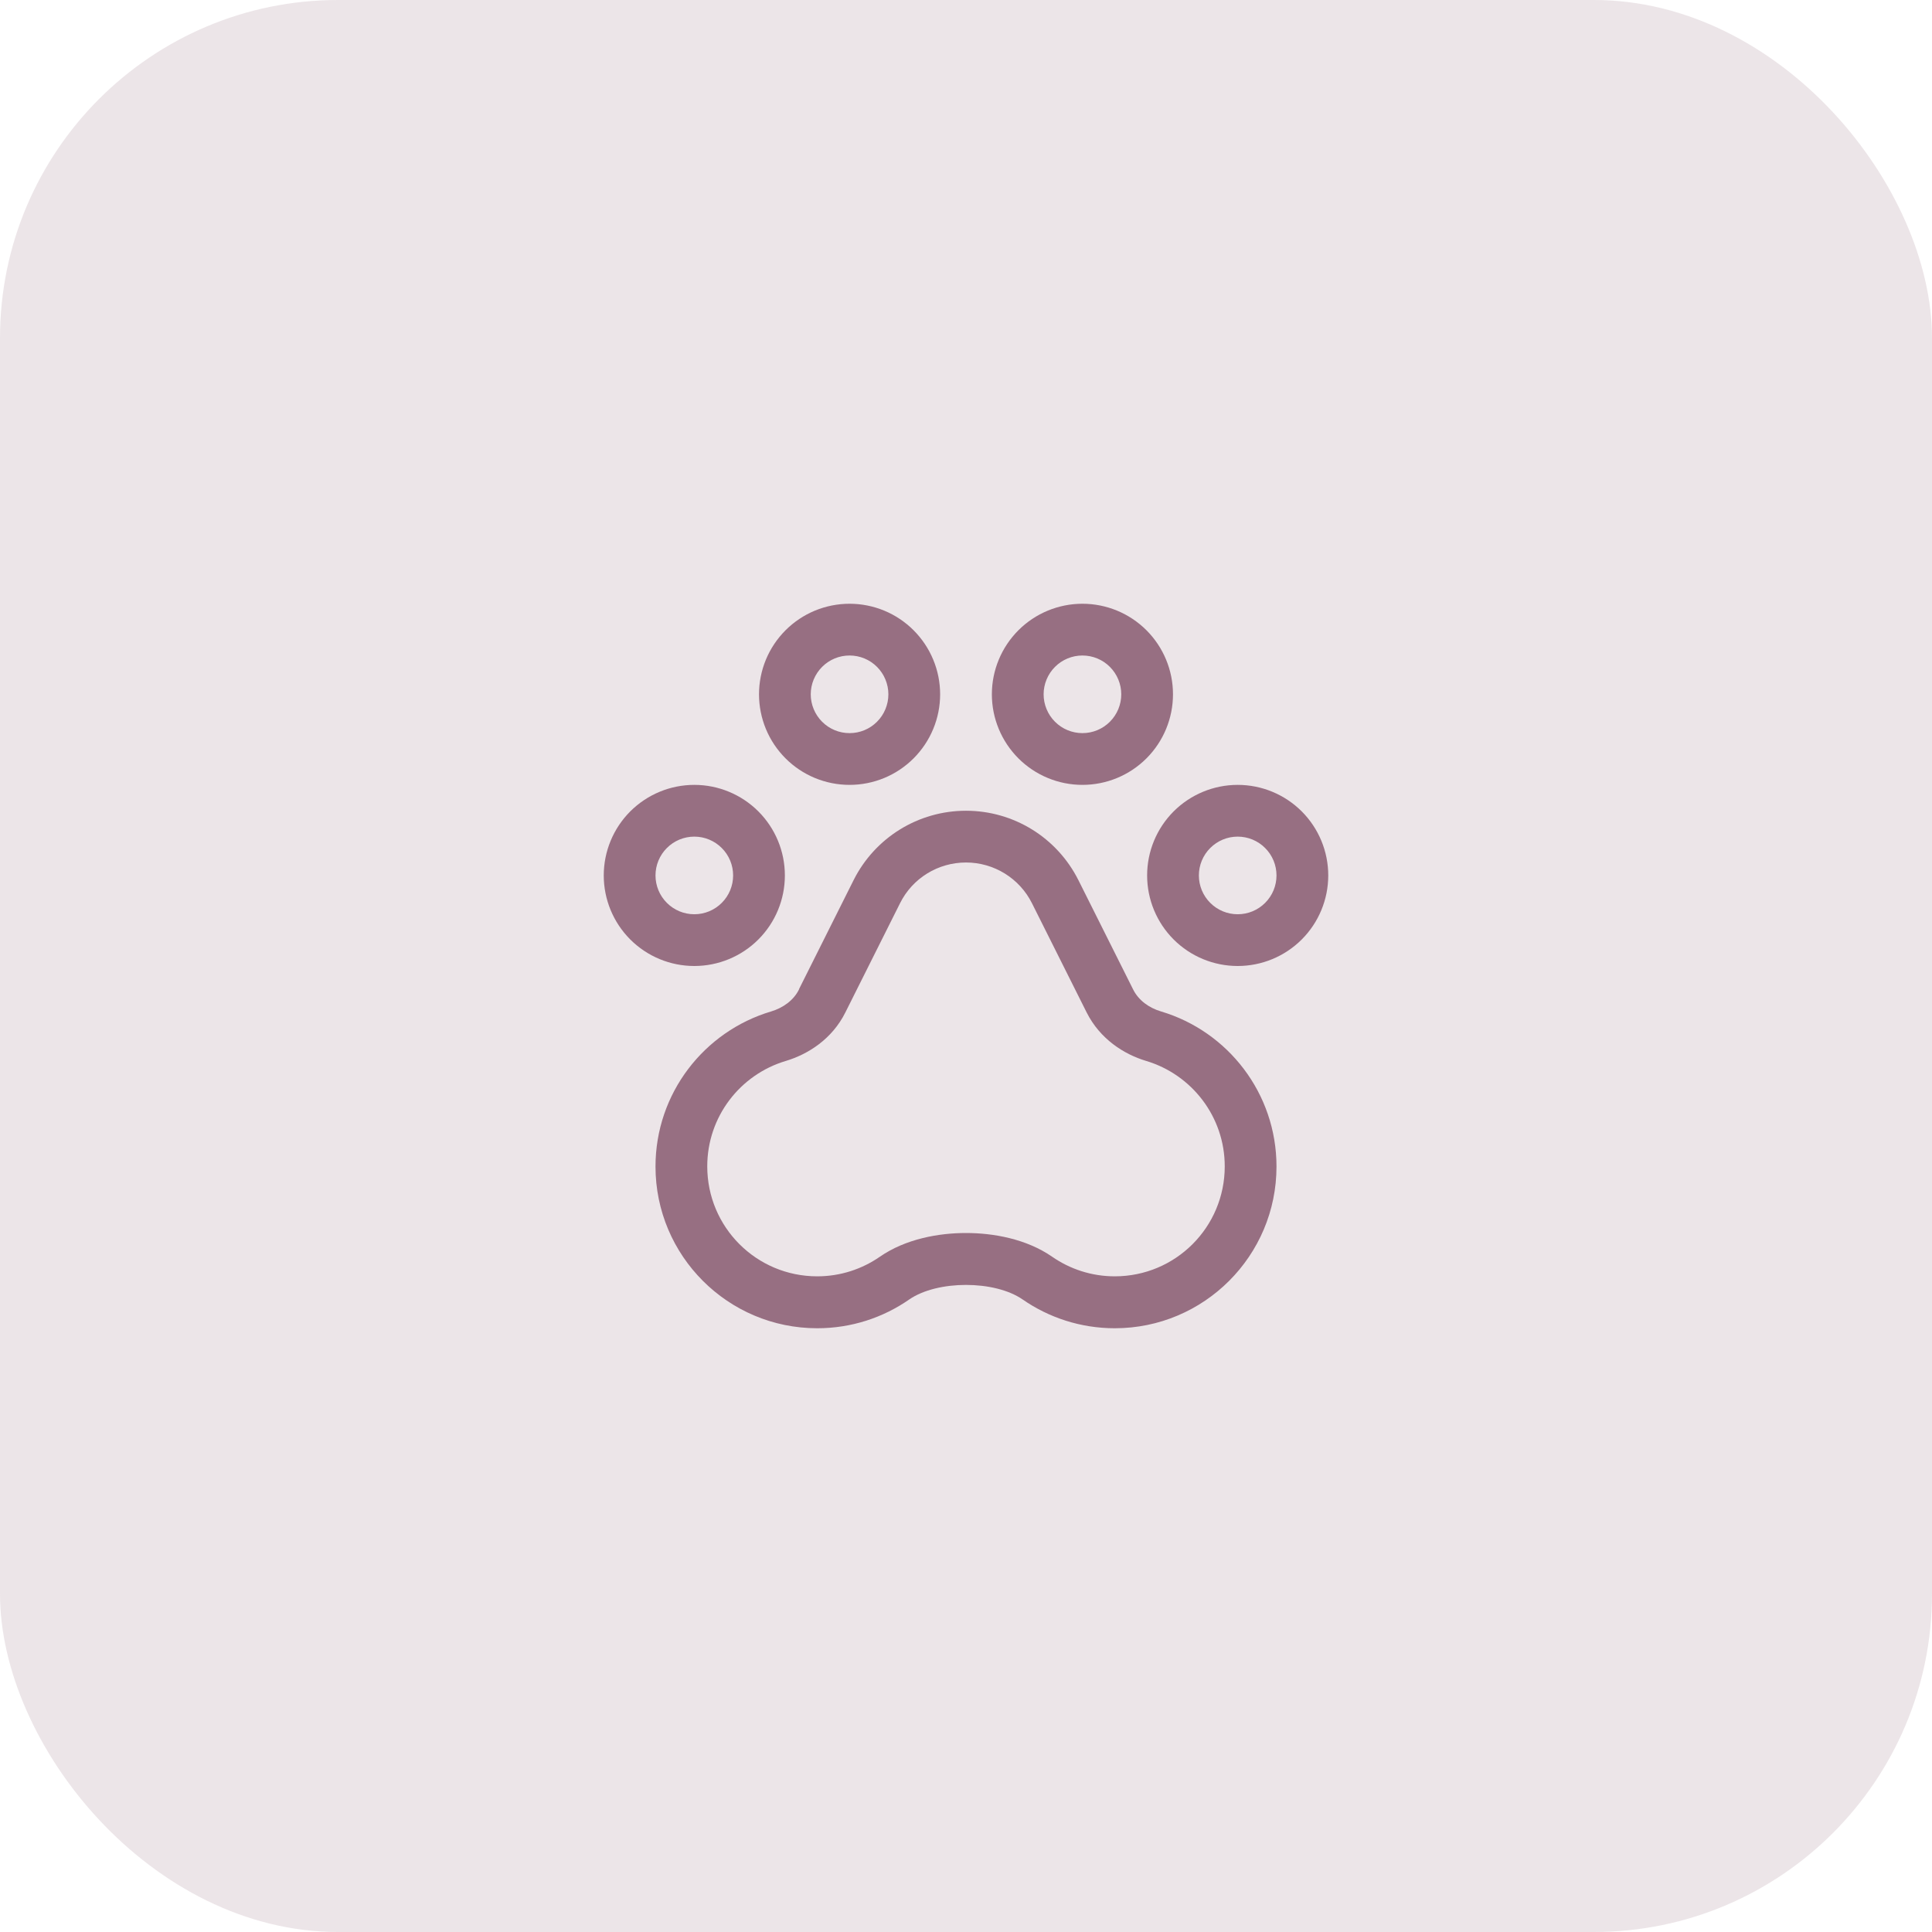
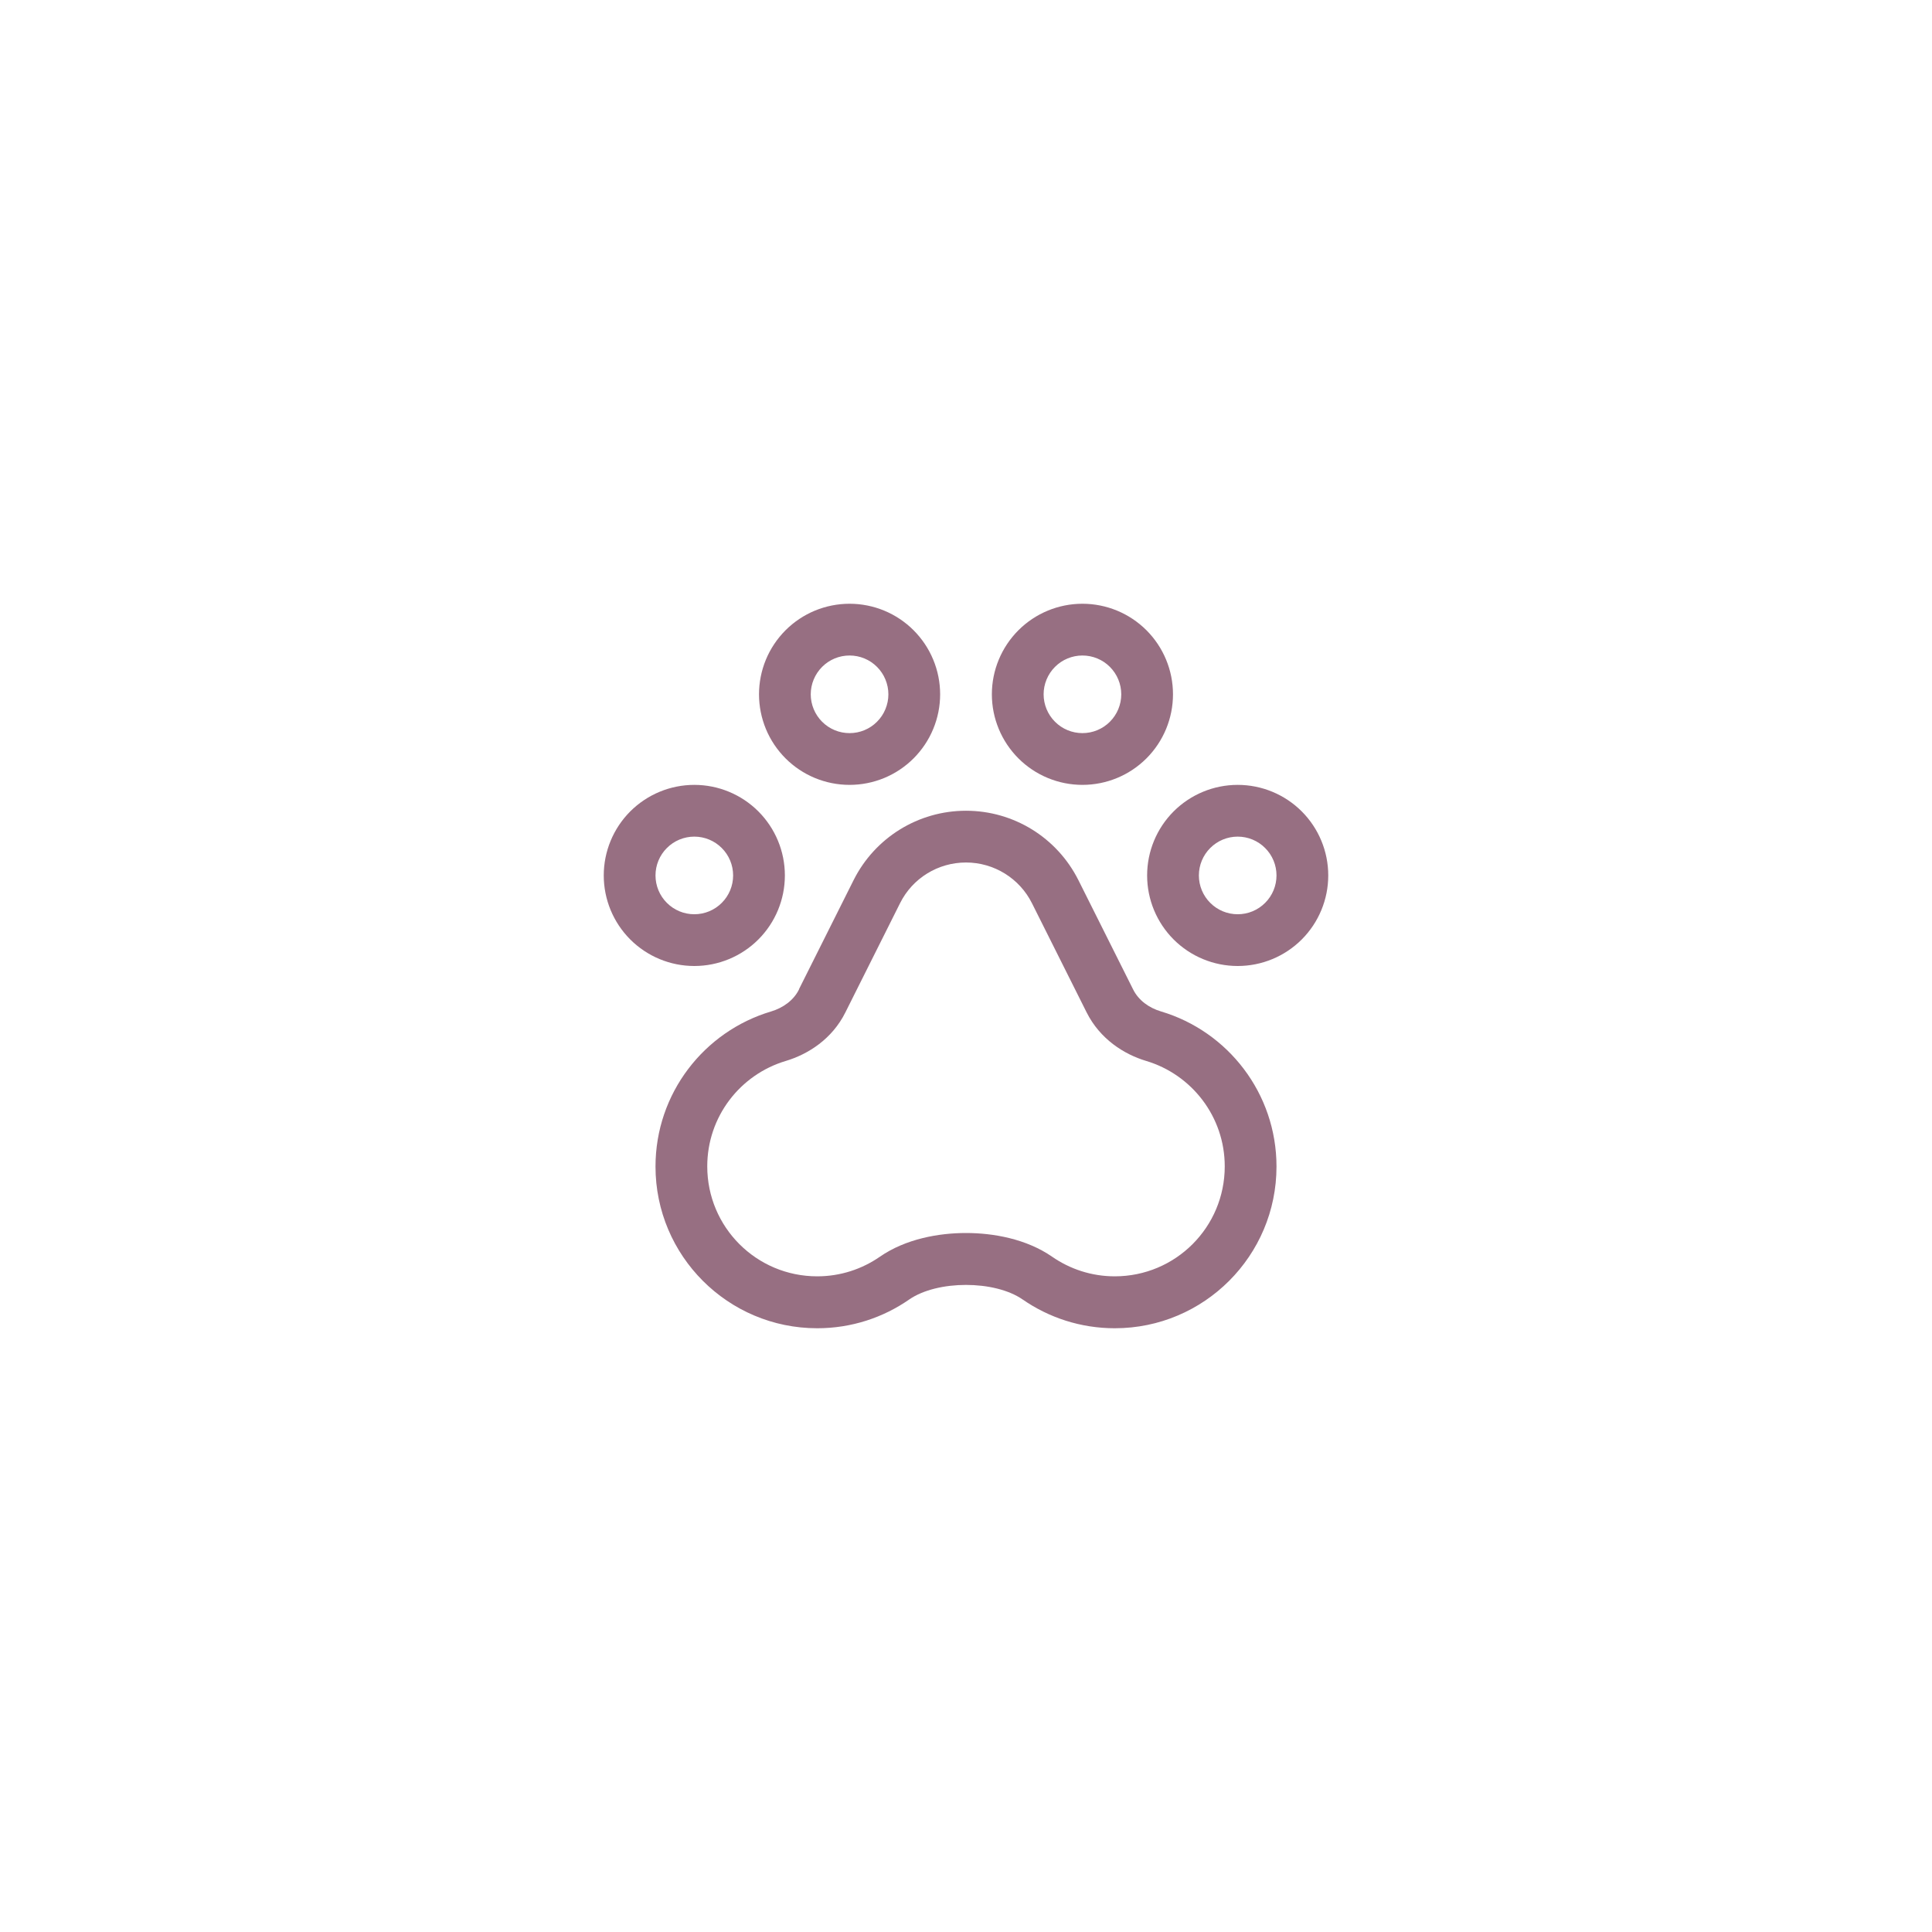
<svg xmlns="http://www.w3.org/2000/svg" width="80" height="80" viewBox="0 0 80 80" fill="none">
-   <rect width="80" height="80" rx="14" fill="#976F82" fill-opacity="0.18" />
  <path d="M35.179 27.143C35.39 27.143 35.599 27.184 35.794 27.265C35.989 27.346 36.166 27.464 36.315 27.614C36.464 27.763 36.583 27.94 36.663 28.135C36.744 28.33 36.786 28.539 36.786 28.75C36.786 28.961 36.744 29.17 36.663 29.365C36.583 29.56 36.464 29.737 36.315 29.886C36.166 30.036 35.989 30.154 35.794 30.235C35.599 30.316 35.39 30.357 35.179 30.357C34.968 30.357 34.758 30.316 34.563 30.235C34.369 30.154 34.191 30.036 34.042 29.886C33.893 29.737 33.775 29.56 33.694 29.365C33.613 29.17 33.571 28.961 33.571 28.75C33.571 28.539 33.613 28.33 33.694 28.135C33.775 27.94 33.893 27.763 34.042 27.614C34.191 27.464 34.369 27.346 34.563 27.265C34.758 27.184 34.968 27.143 35.179 27.143ZM35.179 32.5C35.671 32.5 36.159 32.403 36.614 32.215C37.069 32.026 37.482 31.75 37.83 31.402C38.178 31.053 38.455 30.64 38.643 30.185C38.832 29.73 38.929 29.242 38.929 28.75C38.929 28.258 38.832 27.77 38.643 27.315C38.455 26.86 38.178 26.447 37.83 26.098C37.482 25.75 37.069 25.474 36.614 25.285C36.159 25.097 35.671 25 35.179 25C34.686 25 34.199 25.097 33.743 25.285C33.288 25.474 32.875 25.75 32.527 26.098C32.179 26.447 31.902 26.86 31.714 27.315C31.526 27.77 31.429 28.258 31.429 28.75C31.429 29.242 31.526 29.73 31.714 30.185C31.902 30.64 32.179 31.053 32.527 31.402C32.875 31.75 33.288 32.026 33.743 32.215C34.199 32.403 34.686 32.5 35.179 32.5ZM37.268 37.402C37.783 36.364 38.842 35.714 40 35.714C41.158 35.714 42.217 36.37 42.732 37.402L44.995 41.922C45.551 43.027 46.542 43.656 47.46 43.931C49.342 44.493 50.714 46.234 50.714 48.297C50.714 50.815 48.679 52.85 46.161 52.85C45.196 52.85 44.306 52.549 43.569 52.04C42.498 51.297 41.125 51.056 40 51.056C38.875 51.056 37.502 51.297 36.431 52.04C35.694 52.549 34.804 52.85 33.839 52.85C31.321 52.85 29.286 50.815 29.286 48.297C29.286 46.234 30.652 44.493 32.54 43.931C33.458 43.656 34.455 43.027 35.005 41.922L37.268 37.402ZM33.089 40.964C32.862 41.426 32.42 41.734 31.931 41.882C29.159 42.705 27.143 45.27 27.143 48.304C27.143 52 30.143 55 33.839 55C35.259 55 36.571 54.558 37.65 53.808C38.815 53.005 41.185 53.005 42.344 53.808C43.429 54.558 44.741 55 46.161 55C49.857 55 52.857 52 52.857 48.304C52.857 45.27 50.842 42.705 48.076 41.882C47.58 41.734 47.145 41.426 46.917 40.964L44.654 36.444C43.77 34.683 41.975 33.571 40 33.571C38.025 33.571 36.23 34.683 35.346 36.444L33.083 40.964H33.089ZM43.214 28.75C43.214 28.324 43.384 27.915 43.685 27.614C43.986 27.312 44.395 27.143 44.821 27.143C45.248 27.143 45.657 27.312 45.958 27.614C46.259 27.915 46.429 28.324 46.429 28.75C46.429 29.176 46.259 29.585 45.958 29.886C45.657 30.188 45.248 30.357 44.821 30.357C44.395 30.357 43.986 30.188 43.685 29.886C43.384 29.585 43.214 29.176 43.214 28.75ZM48.571 28.75C48.571 27.755 48.176 26.802 47.473 26.098C46.77 25.395 45.816 25 44.821 25C43.827 25 42.873 25.395 42.17 26.098C41.467 26.802 41.071 27.755 41.071 28.75C41.071 29.745 41.467 30.698 42.17 31.402C42.873 32.105 43.827 32.5 44.821 32.5C45.816 32.5 46.77 32.105 47.473 31.402C48.176 30.698 48.571 29.745 48.571 28.75ZM51.25 34.643C51.461 34.643 51.67 34.684 51.865 34.765C52.06 34.846 52.237 34.964 52.386 35.114C52.536 35.263 52.654 35.44 52.735 35.635C52.816 35.83 52.857 36.039 52.857 36.25C52.857 36.461 52.816 36.67 52.735 36.865C52.654 37.06 52.536 37.237 52.386 37.386C52.237 37.536 52.06 37.654 51.865 37.735C51.67 37.816 51.461 37.857 51.25 37.857C51.039 37.857 50.83 37.816 50.635 37.735C50.44 37.654 50.263 37.536 50.114 37.386C49.964 37.237 49.846 37.06 49.765 36.865C49.684 36.67 49.643 36.461 49.643 36.25C49.643 36.039 49.684 35.83 49.765 35.635C49.846 35.44 49.964 35.263 50.114 35.114C50.263 34.964 50.44 34.846 50.635 34.765C50.83 34.684 51.039 34.643 51.25 34.643ZM51.25 40C52.245 40 53.198 39.605 53.902 38.902C54.605 38.198 55 37.245 55 36.25C55 35.255 54.605 34.302 53.902 33.598C53.198 32.895 52.245 32.5 51.25 32.5C50.255 32.5 49.302 32.895 48.598 33.598C47.895 34.302 47.5 35.255 47.5 36.25C47.5 37.245 47.895 38.198 48.598 38.902C49.302 39.605 50.255 40 51.25 40ZM27.143 36.25C27.143 36.039 27.184 35.83 27.265 35.635C27.346 35.44 27.464 35.263 27.614 35.114C27.763 34.964 27.94 34.846 28.135 34.765C28.33 34.684 28.539 34.643 28.75 34.643C28.961 34.643 29.17 34.684 29.365 34.765C29.56 34.846 29.737 34.964 29.886 35.114C30.036 35.263 30.154 35.44 30.235 35.635C30.316 35.83 30.357 36.039 30.357 36.25C30.357 36.461 30.316 36.67 30.235 36.865C30.154 37.06 30.036 37.237 29.886 37.386C29.737 37.536 29.56 37.654 29.365 37.735C29.17 37.816 28.961 37.857 28.75 37.857C28.539 37.857 28.33 37.816 28.135 37.735C27.94 37.654 27.763 37.536 27.614 37.386C27.464 37.237 27.346 37.06 27.265 36.865C27.184 36.67 27.143 36.461 27.143 36.25ZM32.5 36.25C32.5 35.255 32.105 34.302 31.402 33.598C30.698 32.895 29.745 32.5 28.75 32.5C27.755 32.5 26.802 32.895 26.098 33.598C25.395 34.302 25 35.255 25 36.25C25 37.245 25.395 38.198 26.098 38.902C26.802 39.605 27.755 40 28.75 40C29.745 40 30.698 39.605 31.402 38.902C32.105 38.198 32.5 37.245 32.5 36.25Z" fill="#976F82" />
</svg>